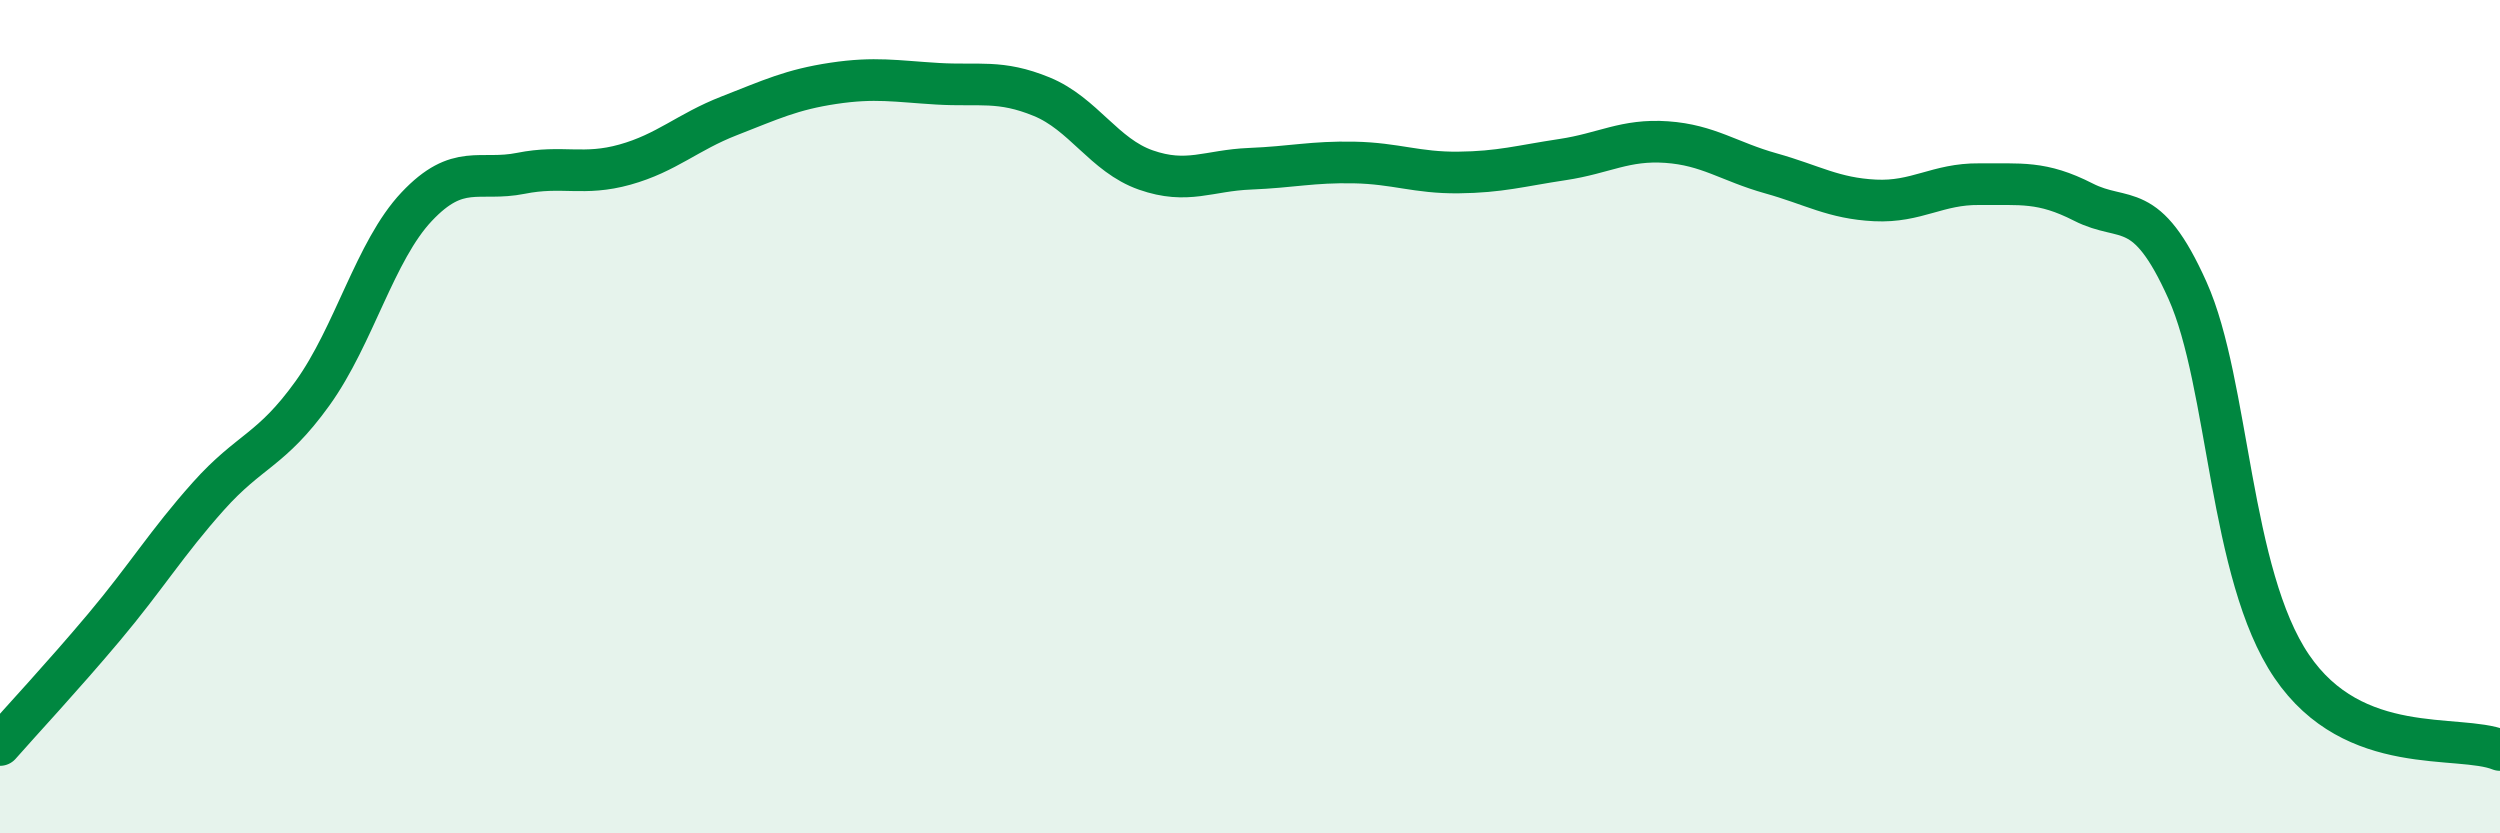
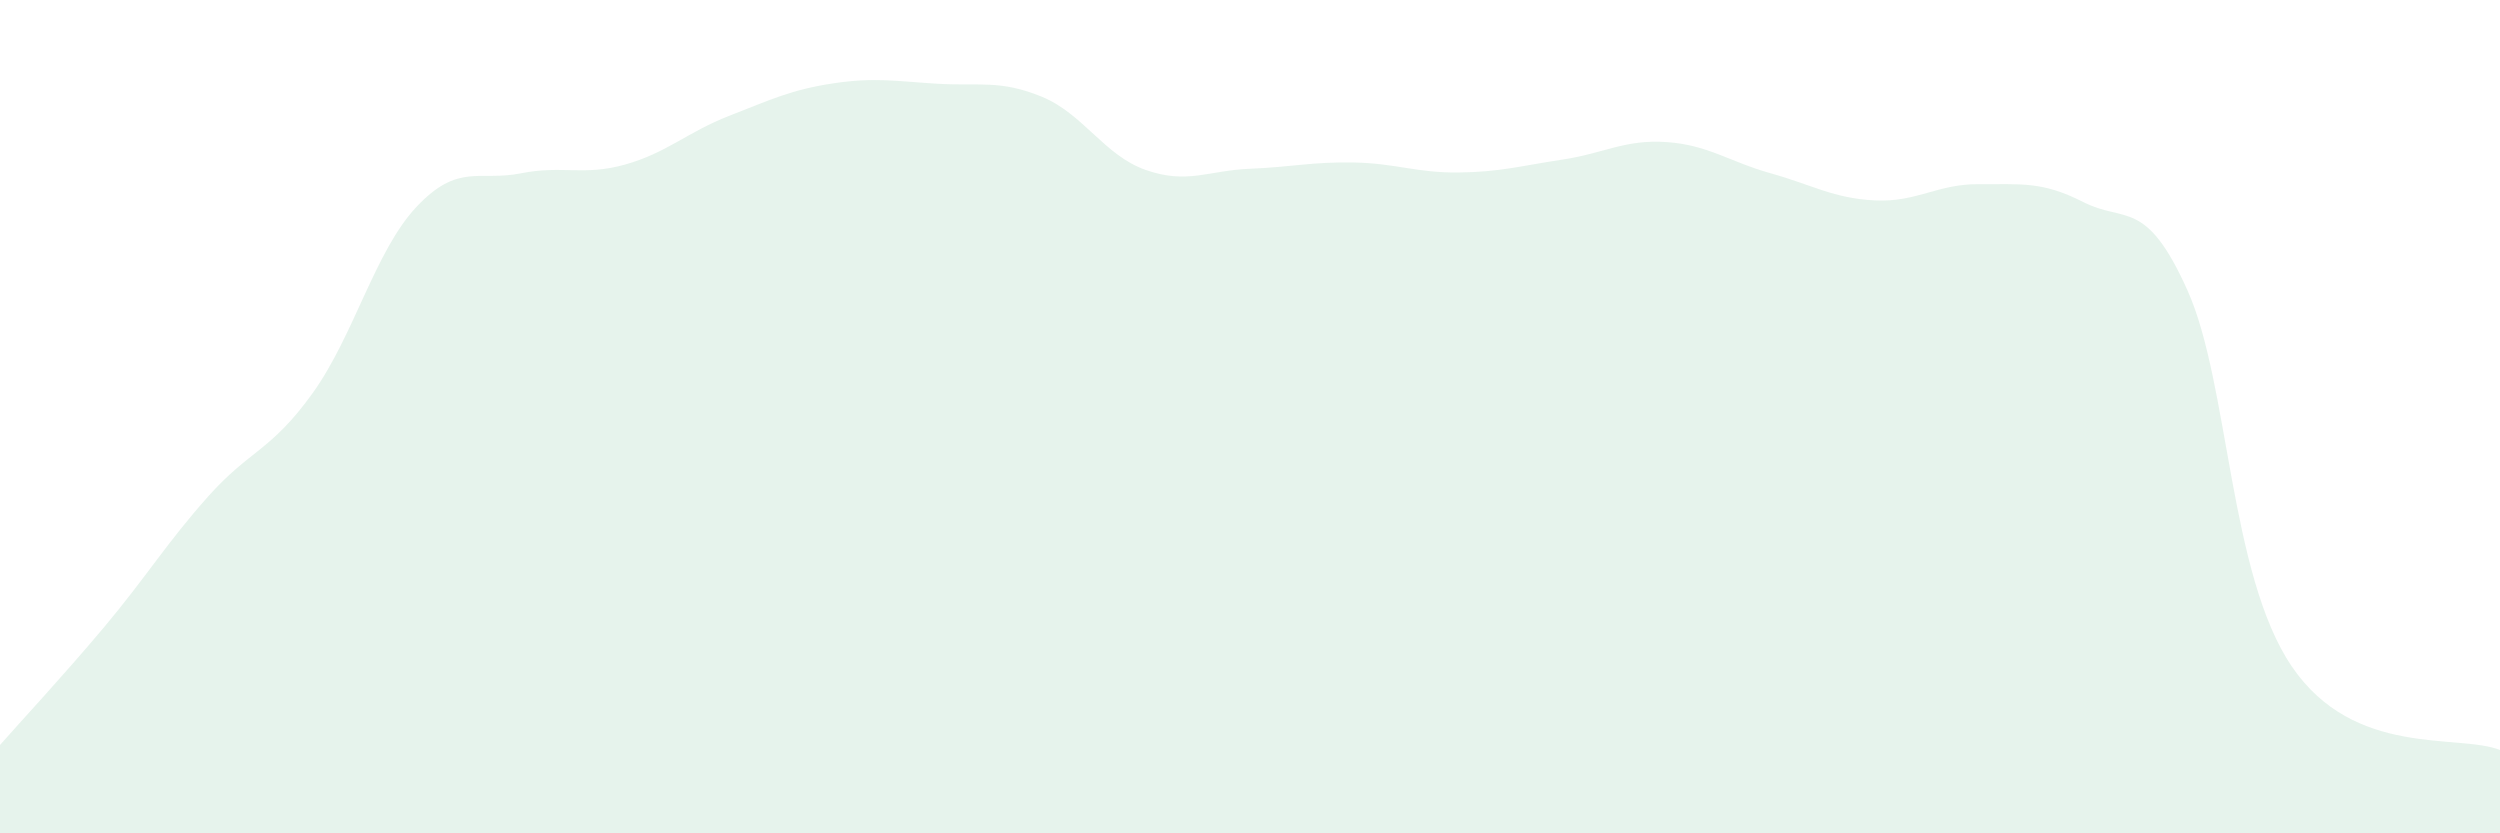
<svg xmlns="http://www.w3.org/2000/svg" width="60" height="20" viewBox="0 0 60 20">
  <path d="M 0,17.88 C 0.5,17.31 1.5,16.24 2.5,15.05 C 3.5,13.86 4,13.03 5,11.91 C 6,10.79 6.5,10.83 7.5,9.44 C 8.5,8.05 9,6.02 10,4.96 C 11,3.9 11.5,4.36 12.5,4.16 C 13.5,3.96 14,4.23 15,3.95 C 16,3.67 16.5,3.17 17.5,2.78 C 18.5,2.39 19,2.15 20,2 C 21,1.85 21.5,1.95 22.5,2.01 C 23.5,2.07 24,1.91 25,2.32 C 26,2.73 26.5,3.73 27.5,4.08 C 28.5,4.43 29,4.09 30,4.05 C 31,4.01 31.5,3.88 32.5,3.9 C 33.5,3.92 34,4.15 35,4.14 C 36,4.13 36.5,3.98 37.5,3.83 C 38.5,3.68 39,3.34 40,3.41 C 41,3.48 41.5,3.88 42.5,4.16 C 43.5,4.44 44,4.76 45,4.81 C 46,4.86 46.5,4.41 47.5,4.42 C 48.5,4.43 49,4.34 50,4.85 C 51,5.36 51.5,4.74 52.5,6.97 C 53.5,9.2 53.5,13.78 55,15.99 C 56.5,18.2 59,17.6 60,18L60 20L0 20Z" fill="#008740" opacity="0.1" stroke-linecap="round" stroke-linejoin="round" />
-   <path d="M 0,17.88 C 0.5,17.31 1.5,16.24 2.5,15.05 C 3.5,13.86 4,13.03 5,11.91 C 6,10.79 6.5,10.83 7.5,9.44 C 8.5,8.05 9,6.02 10,4.96 C 11,3.9 11.5,4.36 12.5,4.16 C 13.5,3.96 14,4.23 15,3.95 C 16,3.67 16.5,3.17 17.5,2.78 C 18.5,2.39 19,2.15 20,2 C 21,1.85 21.5,1.95 22.5,2.01 C 23.5,2.07 24,1.91 25,2.32 C 26,2.73 26.5,3.73 27.5,4.08 C 28.5,4.43 29,4.09 30,4.05 C 31,4.01 31.5,3.88 32.5,3.9 C 33.5,3.92 34,4.15 35,4.14 C 36,4.13 36.5,3.98 37.5,3.83 C 38.5,3.68 39,3.34 40,3.41 C 41,3.48 41.5,3.88 42.5,4.16 C 43.5,4.44 44,4.76 45,4.81 C 46,4.86 46.5,4.41 47.5,4.42 C 48.5,4.43 49,4.34 50,4.85 C 51,5.36 51.5,4.74 52.5,6.97 C 53.5,9.2 53.5,13.78 55,15.99 C 56.5,18.2 59,17.6 60,18" stroke="#008740" stroke-width="1" fill="none" stroke-linecap="round" stroke-linejoin="round" />
</svg>